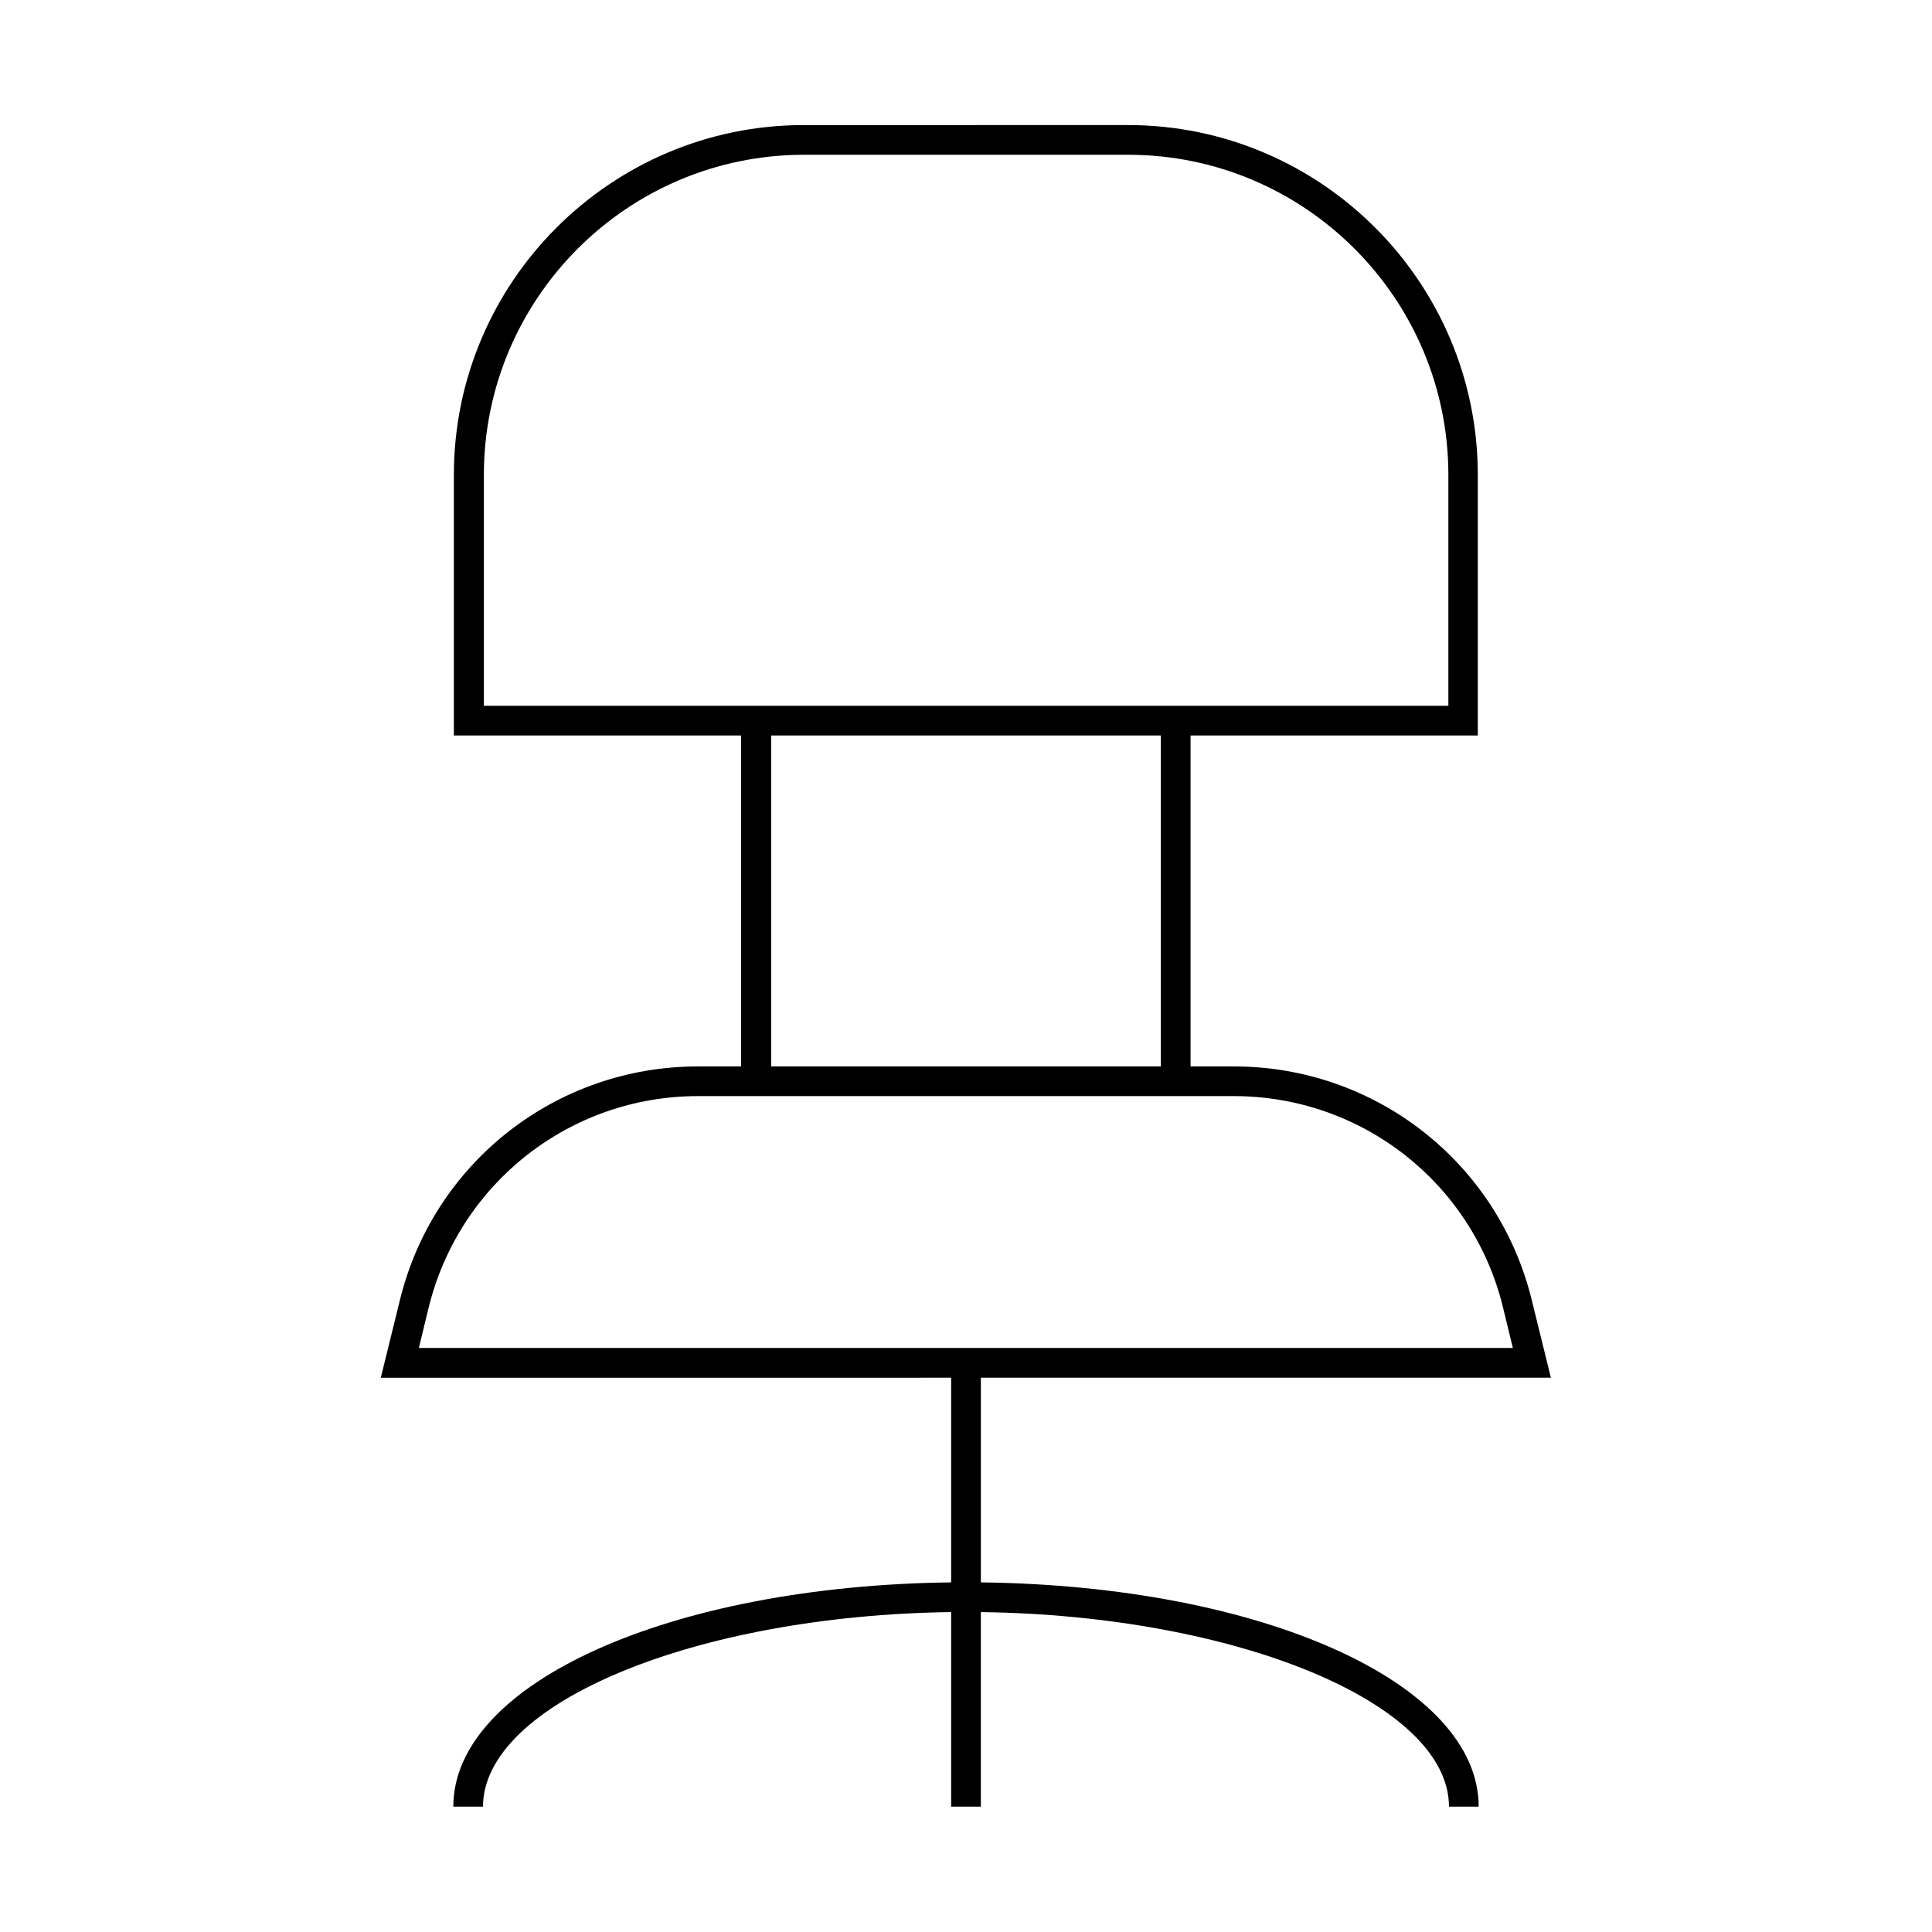
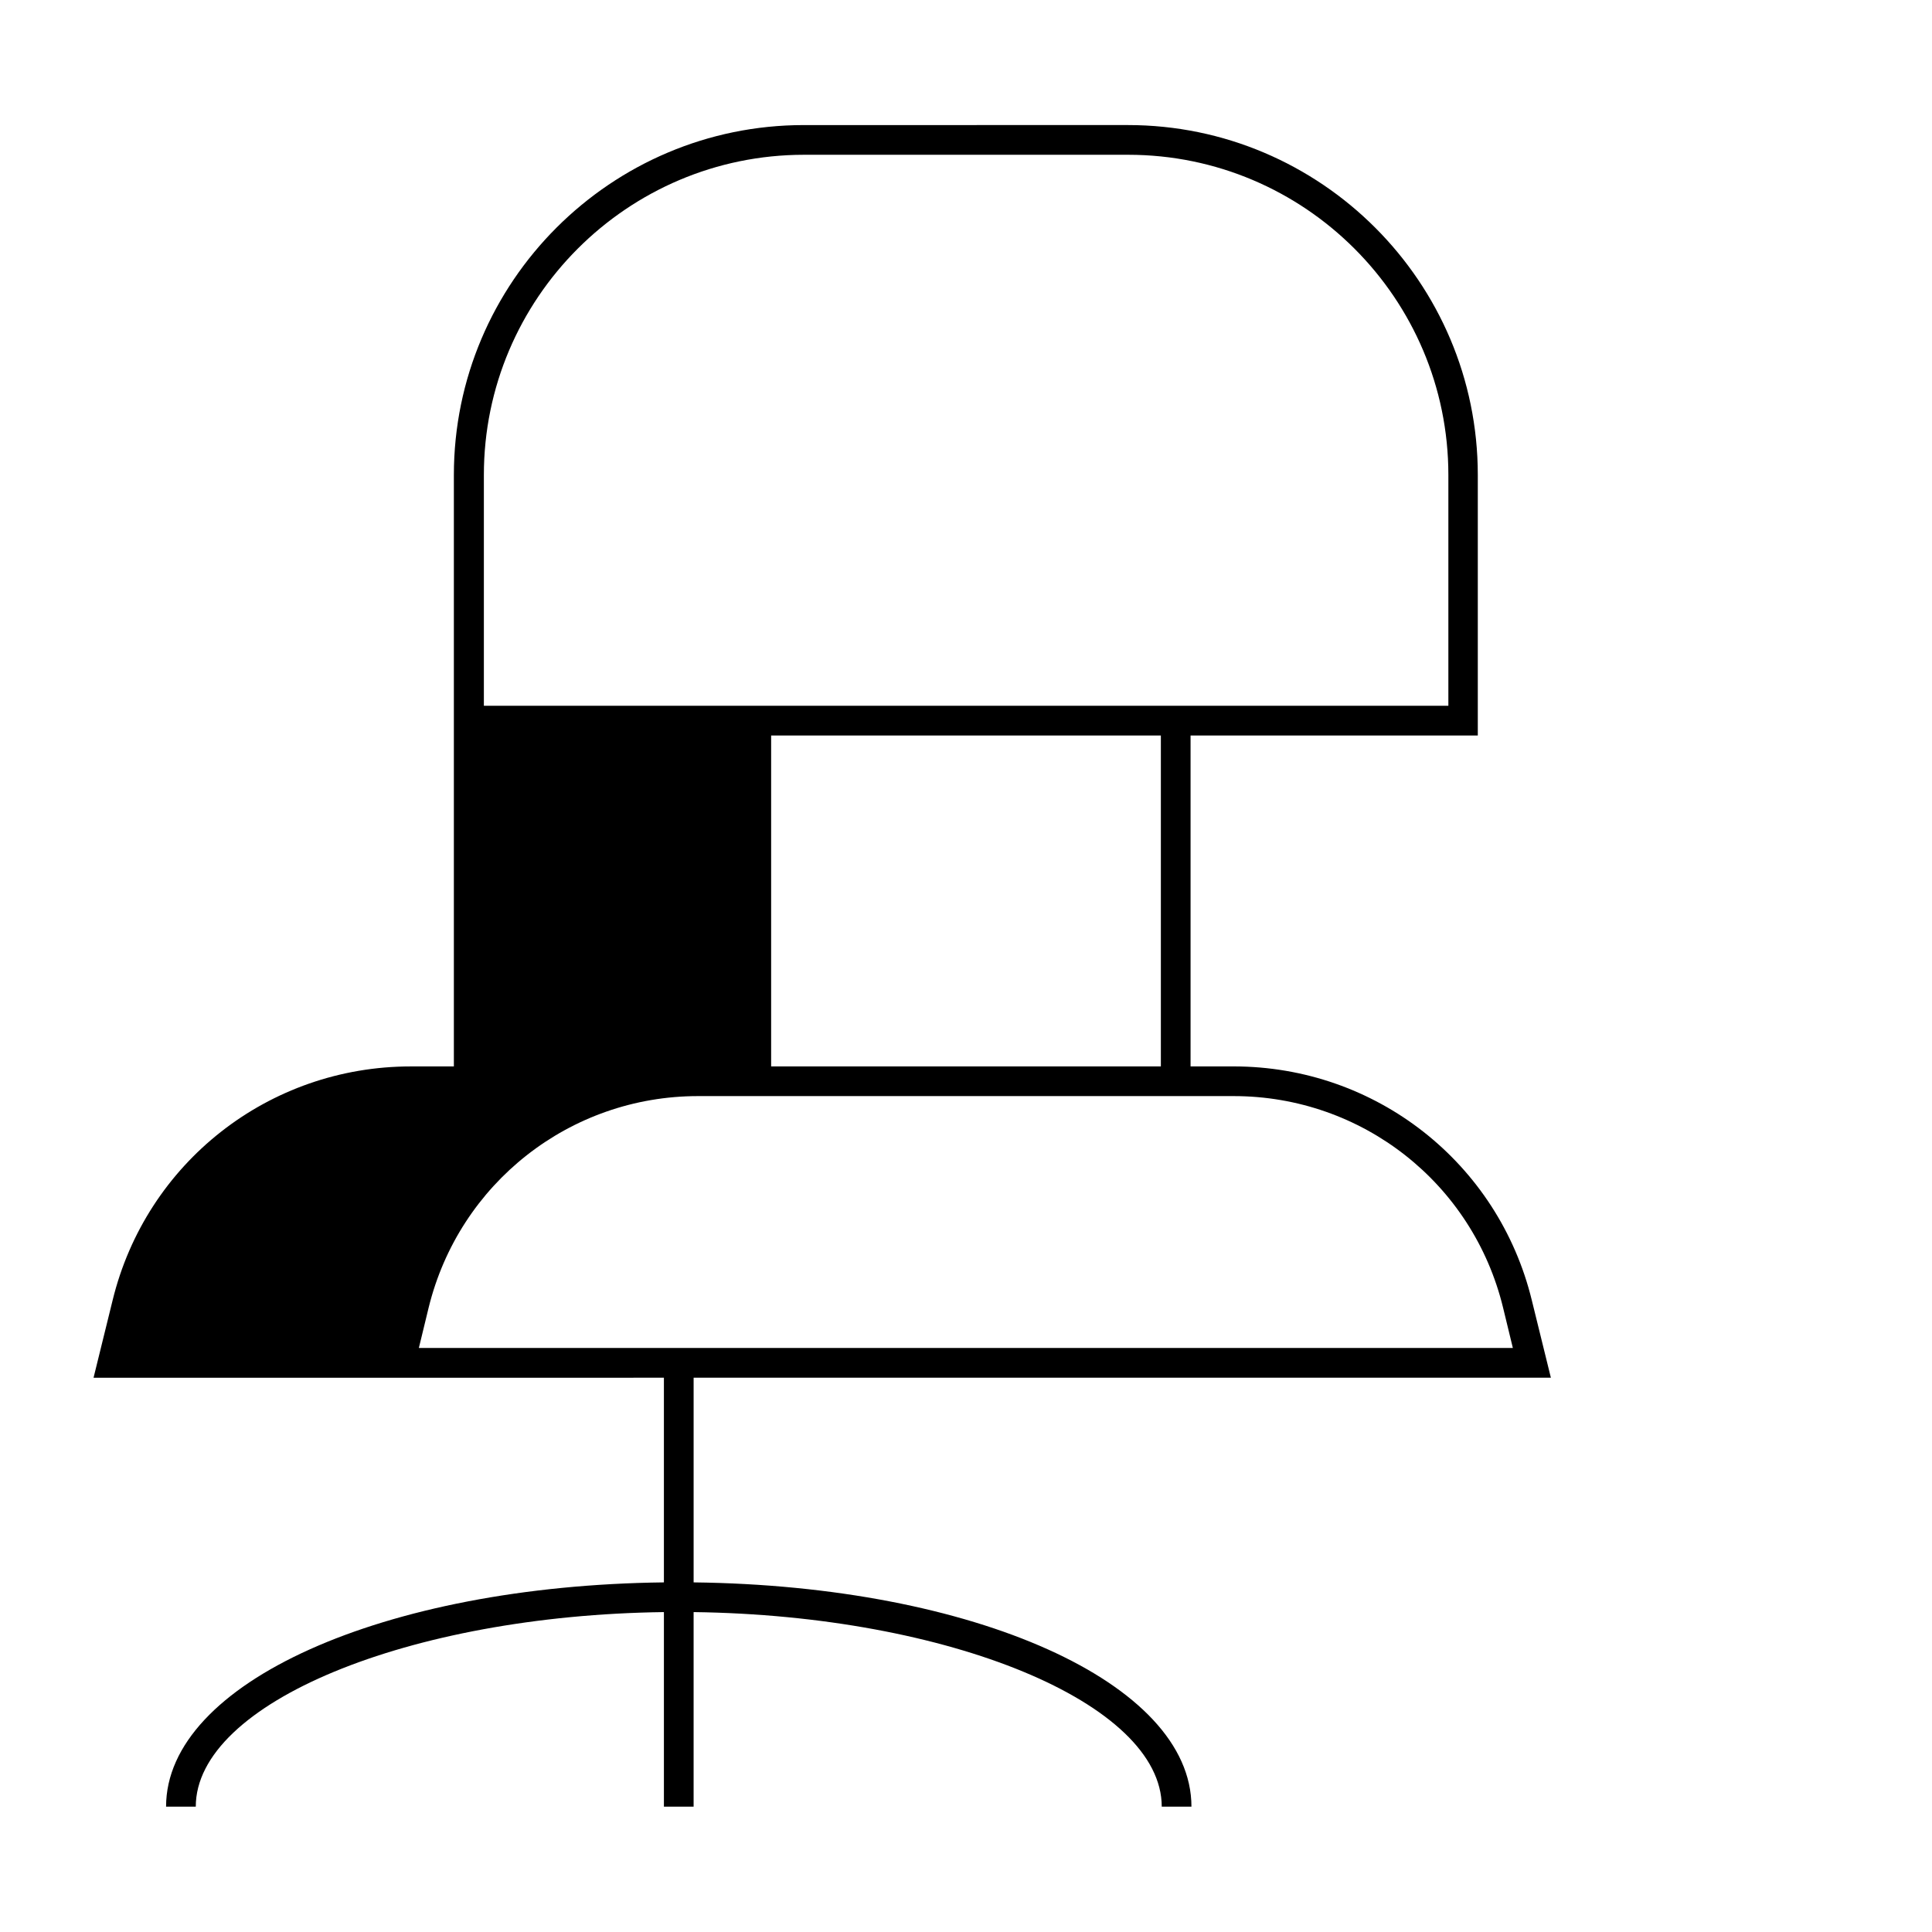
<svg xmlns="http://www.w3.org/2000/svg" fill="#000000" width="800px" height="800px" version="1.1" viewBox="144 144 512 512">
-   <path d="m555 509.11-5.039-20.469c-8.895-36.527-41.406-62.031-79.035-62.031h-11.414v-87.695h76.121v-69.039c0-51.09-41.562-92.734-92.734-92.734l-85.883 0.004c-51.09 0-92.734 41.562-92.734 92.734v69.039h76.121v87.695h-11.414c-37.629 0-70.141 25.504-79.035 62.031l-5.039 20.469 151.15-0.004v54.238c-74.234 0.867-131.93 26.609-131.93 59.434h7.871c0-27.473 56.441-50.695 124.06-51.562v51.562h7.871v-51.562c67.621 0.867 124.06 24.09 124.06 51.562h7.871c0-32.828-57.625-58.566-131.93-59.434v-54.238zm-282.77-178.07v-61.164c0-46.762 38.023-84.859 84.859-84.859h85.883c46.762 0 84.859 38.023 84.859 84.859v61.164zm179.41 7.871v87.695h-103.28v-87.695zm-196.64 162.32 2.598-10.707c8.109-32.984 37.473-56.047 71.398-56.047h141.93c34.008 0 63.371 23.066 71.398 56.047l2.598 10.707z" />
+   <path d="m555 509.11-5.039-20.469c-8.895-36.527-41.406-62.031-79.035-62.031h-11.414v-87.695h76.121v-69.039c0-51.09-41.562-92.734-92.734-92.734l-85.883 0.004c-51.09 0-92.734 41.562-92.734 92.734v69.039v87.695h-11.414c-37.629 0-70.141 25.504-79.035 62.031l-5.039 20.469 151.15-0.004v54.238c-74.234 0.867-131.93 26.609-131.93 59.434h7.871c0-27.473 56.441-50.695 124.06-51.562v51.562h7.871v-51.562c67.621 0.867 124.06 24.09 124.06 51.562h7.871c0-32.828-57.625-58.566-131.93-59.434v-54.238zm-282.77-178.07v-61.164c0-46.762 38.023-84.859 84.859-84.859h85.883c46.762 0 84.859 38.023 84.859 84.859v61.164zm179.41 7.871v87.695h-103.28v-87.695zm-196.64 162.32 2.598-10.707c8.109-32.984 37.473-56.047 71.398-56.047h141.93c34.008 0 63.371 23.066 71.398 56.047l2.598 10.707z" />
</svg>